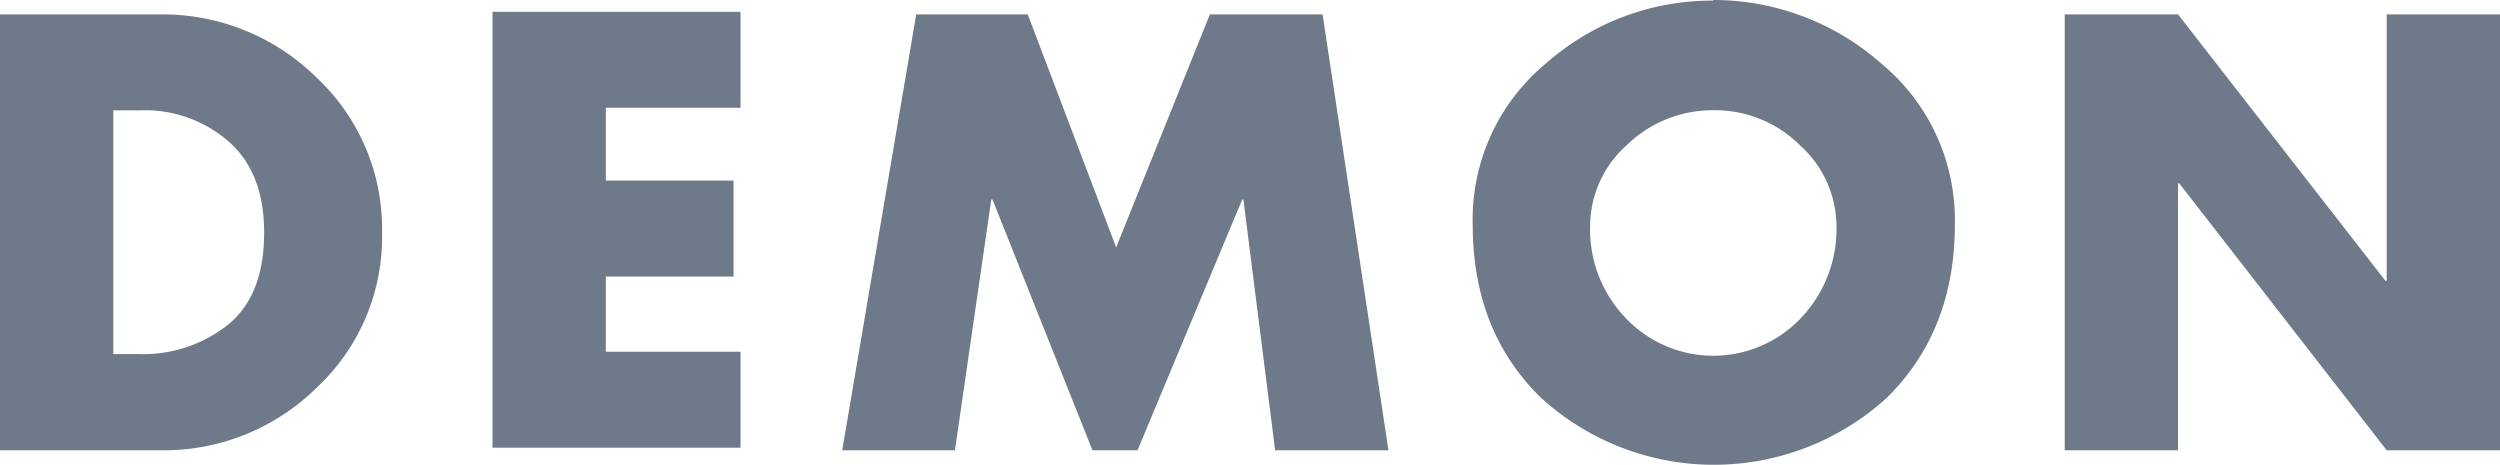
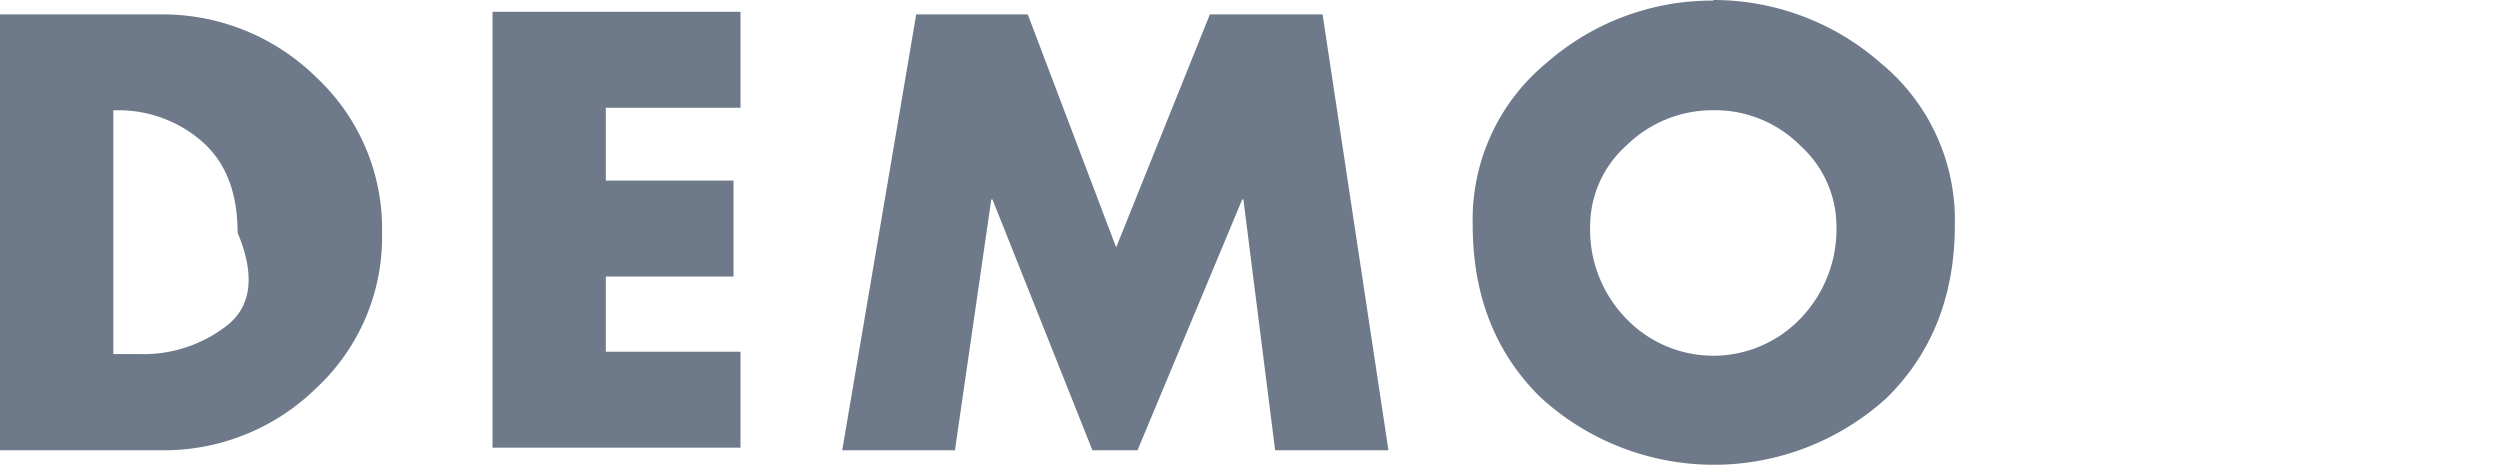
<svg xmlns="http://www.w3.org/2000/svg" id="Layer_1" data-name="Layer 1" viewBox="0 0 211.82 39.38">
  <defs>
    <style>.cls-1{fill:none;}.cls-2{fill:#6e7989;}</style>
  </defs>
  <title>demon-logo</title>
  <path class="cls-1" d="M11.85,9.35H9.6V30h2.15a11.53,11.53,0,0,0,7.47-2.43q3.16-2.47,3.16-7.88c0-3.3-1-5.86-2.94-7.66A10.78,10.78,0,0,0,11.85,9.35Z" />
-   <path class="cls-1" d="M145.16,9.3a10.42,10.42,0,0,0-7.37,3,9.18,9.18,0,0,0-3.06,6.78A10.8,10.8,0,0,0,137.79,27a10.23,10.23,0,0,0,14.75,0,10.93,10.93,0,0,0,3.06-7.91,9.25,9.25,0,0,0-3.06-6.79A10.2,10.2,0,0,0,145.16,9.3Z" />
-   <path class="cls-2" d="M13.62,1.22H0V38.15H13.62a18.44,18.44,0,0,0,13.22-5.31,17.45,17.45,0,0,0,5.53-13.1A17.53,17.53,0,0,0,26.86,6.61,18.56,18.56,0,0,0,13.62,1.22Zm5.6,26.37A11.53,11.53,0,0,1,11.75,30H9.6V9.35h2.25a10.78,10.78,0,0,1,7.59,2.7c2,1.8,2.94,4.36,2.94,7.66Q22.38,25.11,19.22,27.59Z" />
+   <path class="cls-2" d="M13.62,1.22H0V38.15H13.62a18.44,18.44,0,0,0,13.22-5.31,17.45,17.45,0,0,0,5.53-13.1A17.53,17.53,0,0,0,26.86,6.61,18.56,18.56,0,0,0,13.62,1.22Zm5.6,26.37A11.53,11.53,0,0,1,11.75,30H9.6V9.35a10.78,10.78,0,0,1,7.59,2.7c2,1.8,2.94,4.36,2.94,7.66Q22.38,25.11,19.22,27.59Z" />
  <polygon class="cls-2" points="102.51 1.22 94.57 20.96 87.08 1.22 77.63 1.22 71.36 38.15 80.91 38.15 83.99 16.9 84.09 16.9 92.56 38.15 96.38 38.15 105.25 16.9 105.35 16.9 108.04 38.15 117.64 38.15 112.06 1.22 102.51 1.22" />
  <path class="cls-2" d="M159.37,5.36A21.49,21.49,0,0,0,145.16,0V.05A21.26,21.26,0,0,0,131,5.36a17.17,17.17,0,0,0-6.22,13.69q0,9,5.78,14.65a21.75,21.75,0,0,0,29.31,0q5.76-5.69,5.76-14.65A17.2,17.2,0,0,0,159.37,5.36ZM152.54,27a10.23,10.23,0,0,1-14.75,0,10.8,10.8,0,0,1-3.06-7.88,9.18,9.18,0,0,1,3.06-6.78,10.42,10.42,0,0,1,7.37-3,10.2,10.2,0,0,1,7.38,3,9.25,9.25,0,0,1,3.06,6.79A10.93,10.93,0,0,1,152.54,27Z" />
-   <polygon class="cls-2" points="202.22 1.22 202.22 23.8 202.12 23.8 184.54 1.22 174.94 1.22 174.94 38.15 184.54 38.15 184.54 15.53 184.64 15.53 202.22 38.15 211.82 38.15 211.82 1.22 202.22 1.22" />
  <polygon class="cls-2" points="41.73 32.95 41.73 37.93 62.74 37.93 62.74 29.8 51.33 29.8 51.33 23.43 62.15 23.43 62.15 15.3 59.37 15.3 51.33 15.3 51.33 9.13 62.74 9.13 62.74 1 41.73 1 41.73 32.95" />
</svg>